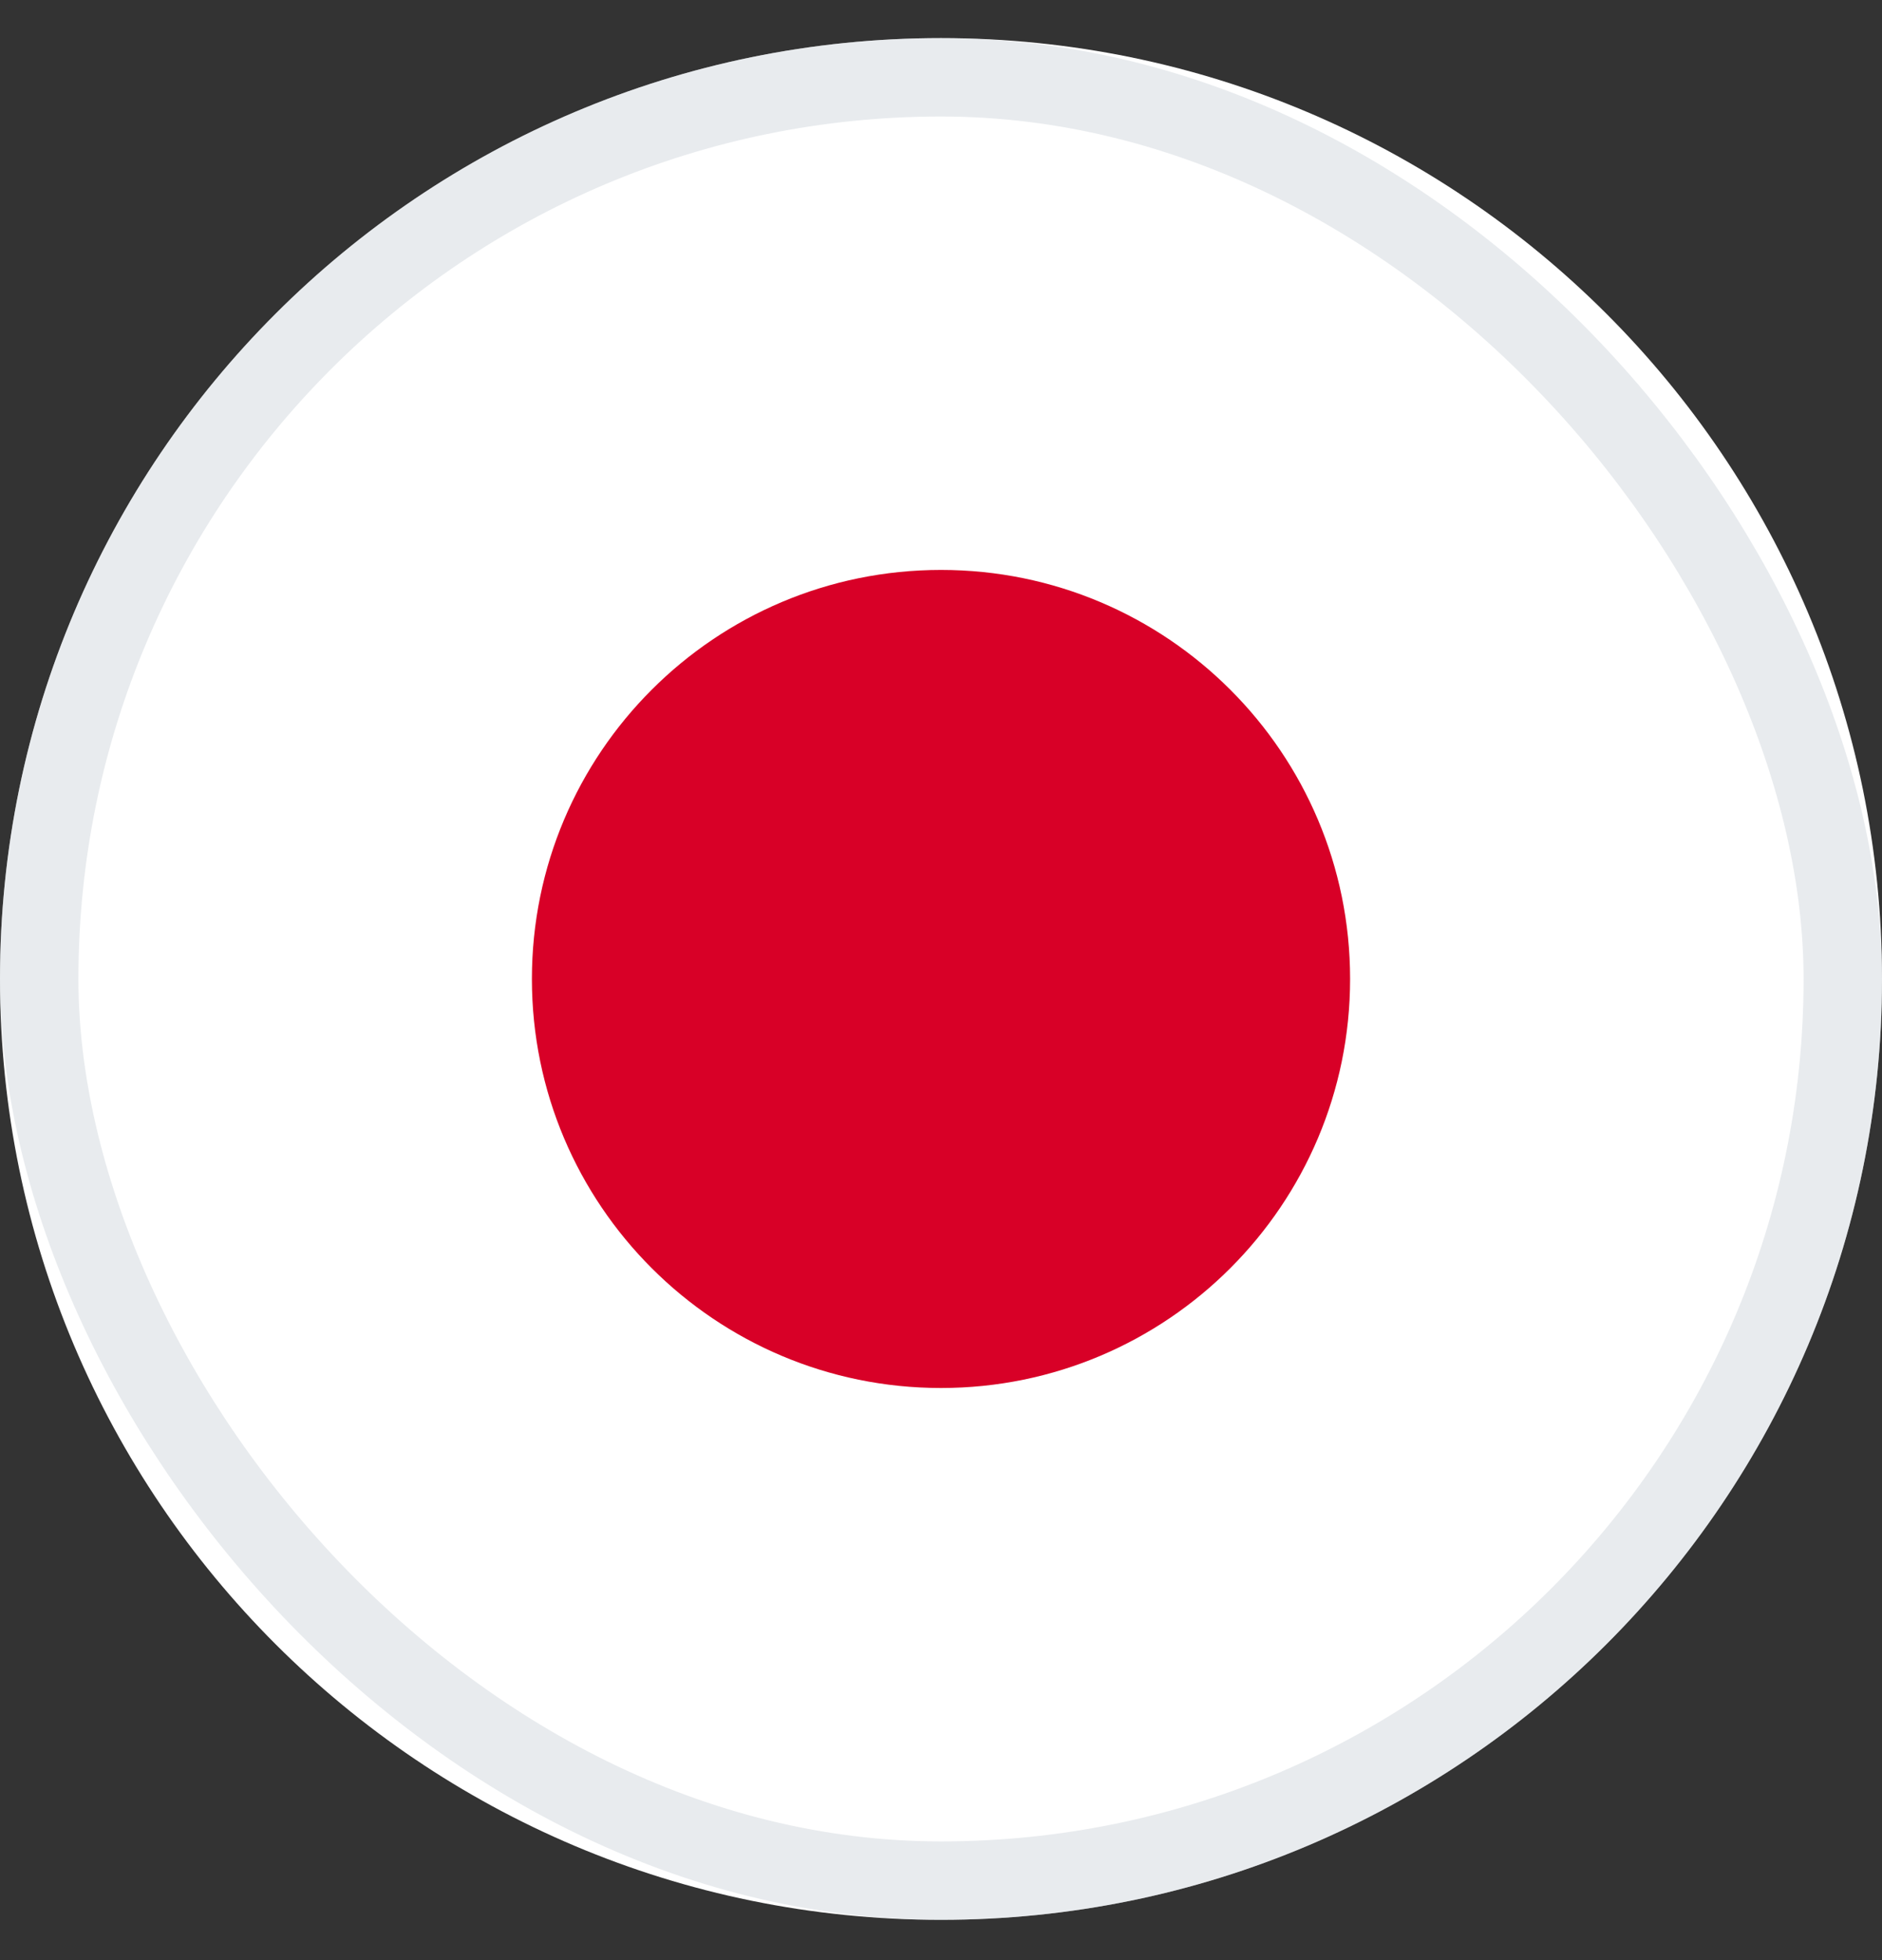
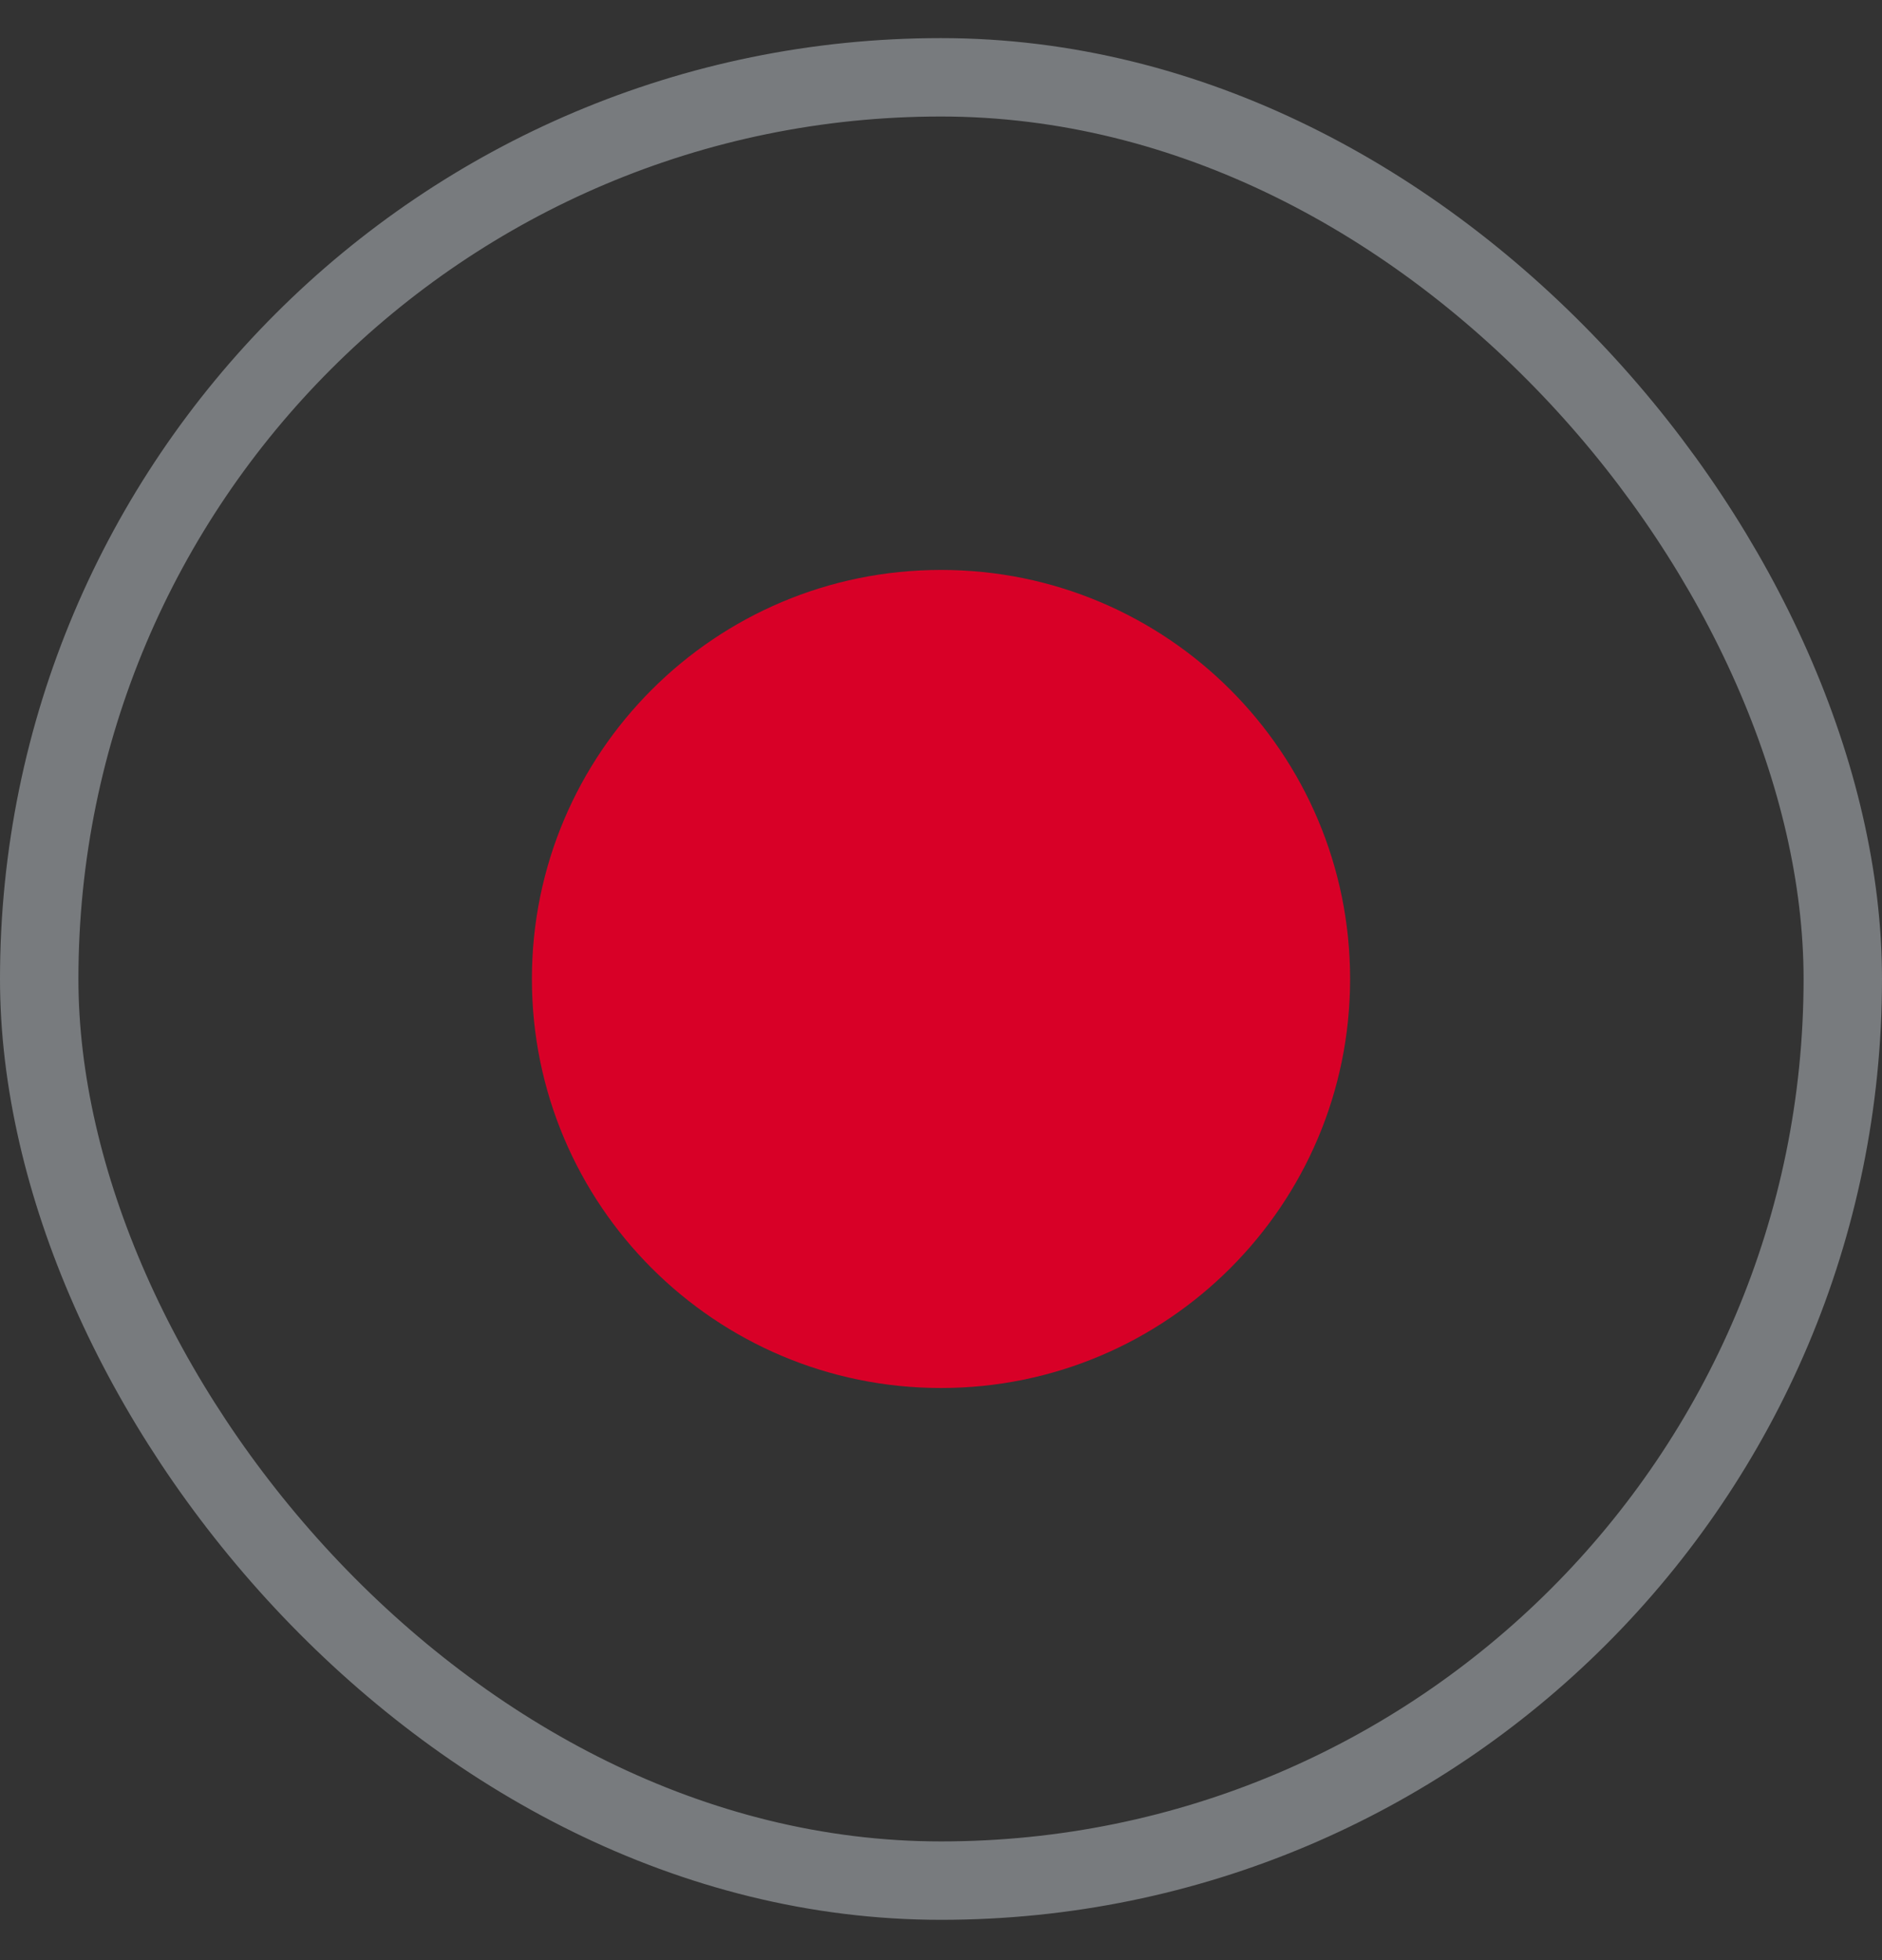
<svg xmlns="http://www.w3.org/2000/svg" width="24" height="25" viewBox="0 0 24 25" fill="none">
  <rect x="0" y="0" width="24" height="25" fill="#333333" stroke="none" />
  <g clip-path="url(#clip0_2540_3841)">
-     <path d="M12 24.486C18.627 24.486 24 19.114 24 12.486C24 5.859 18.627 0.486 12 0.486C5.373 0.486 0 5.859 0 12.486C0 19.114 5.373 24.486 12 24.486Z" fill="white" />
    <path d="M12 17.703C14.882 17.703 17.217 15.367 17.217 12.486C17.217 9.604 14.882 7.269 12 7.269C9.119 7.269 6.783 9.604 6.783 12.486C6.783 15.367 9.119 17.703 12 17.703Z" fill="#D80027" />
    <rect opacity="0.45" x="0.5" y="0.986" width="23" height="23" rx="11.5" stroke="#CCD3DB" />
  </g>
  <defs>
    <clipPath id="clip0_2540_3841">
      <rect width="24" height="24" fill="white" transform="translate(0 0.486)" />
    </clipPath>
  </defs>
</svg>